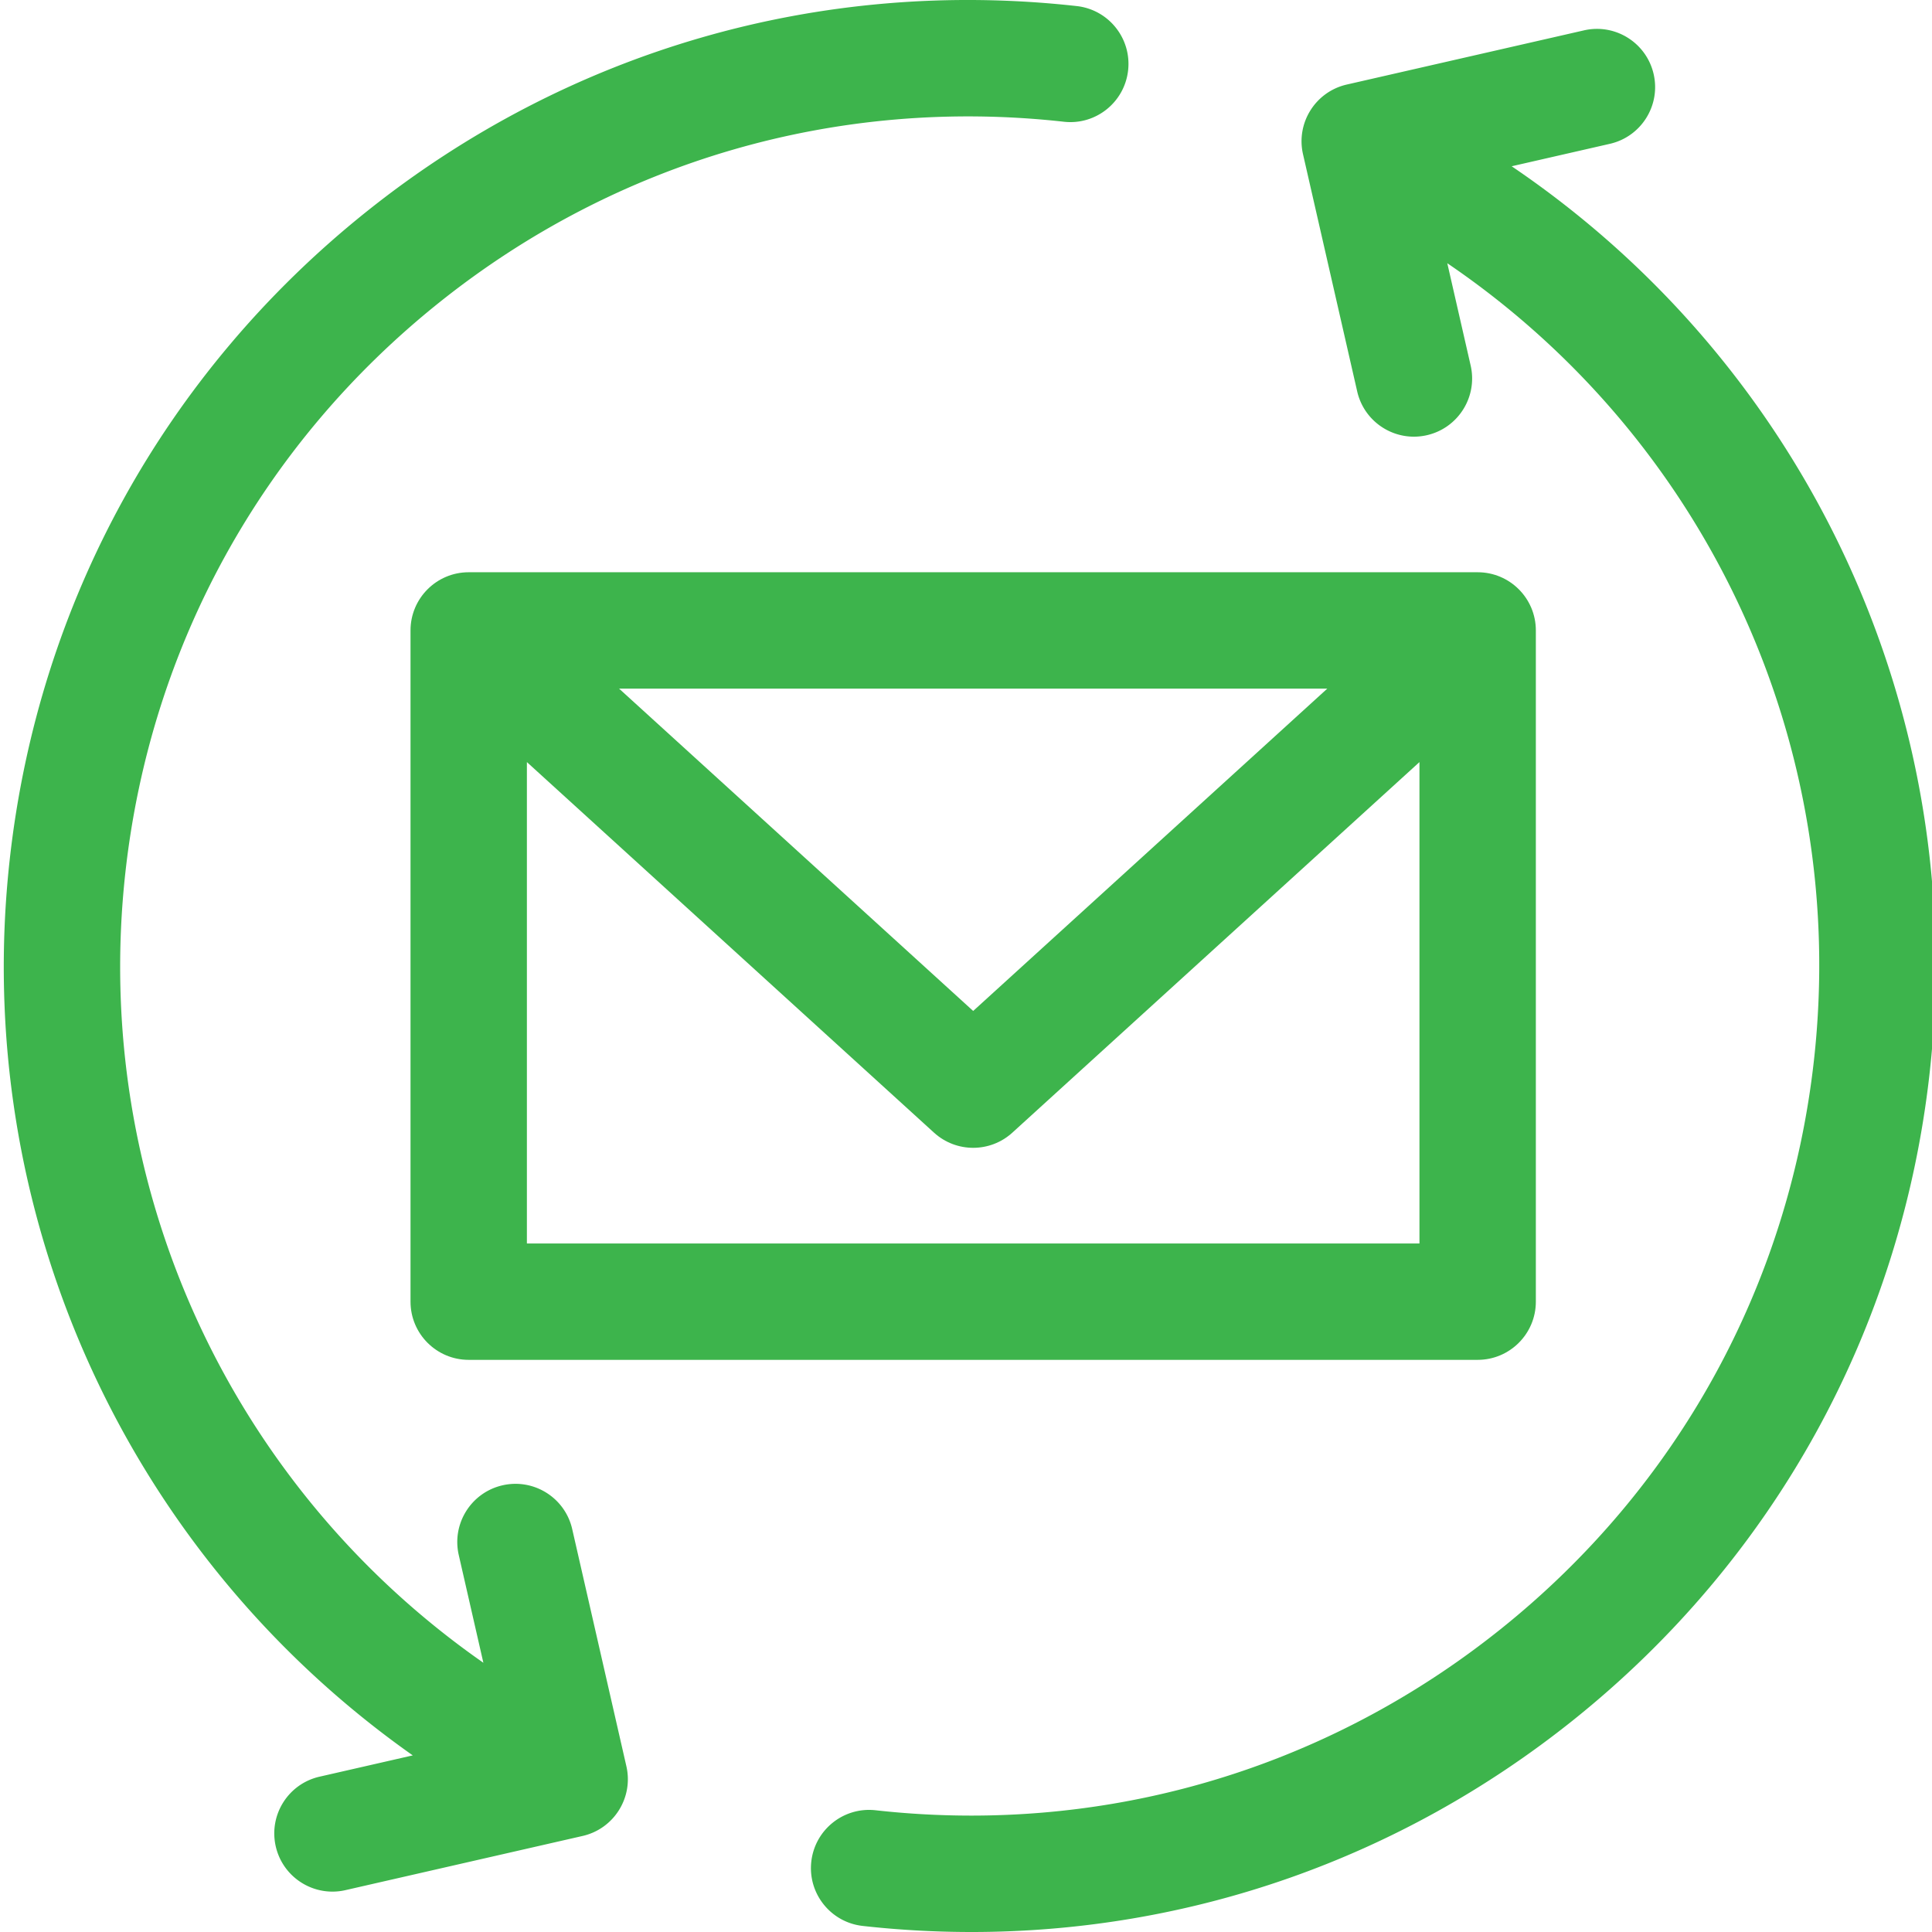
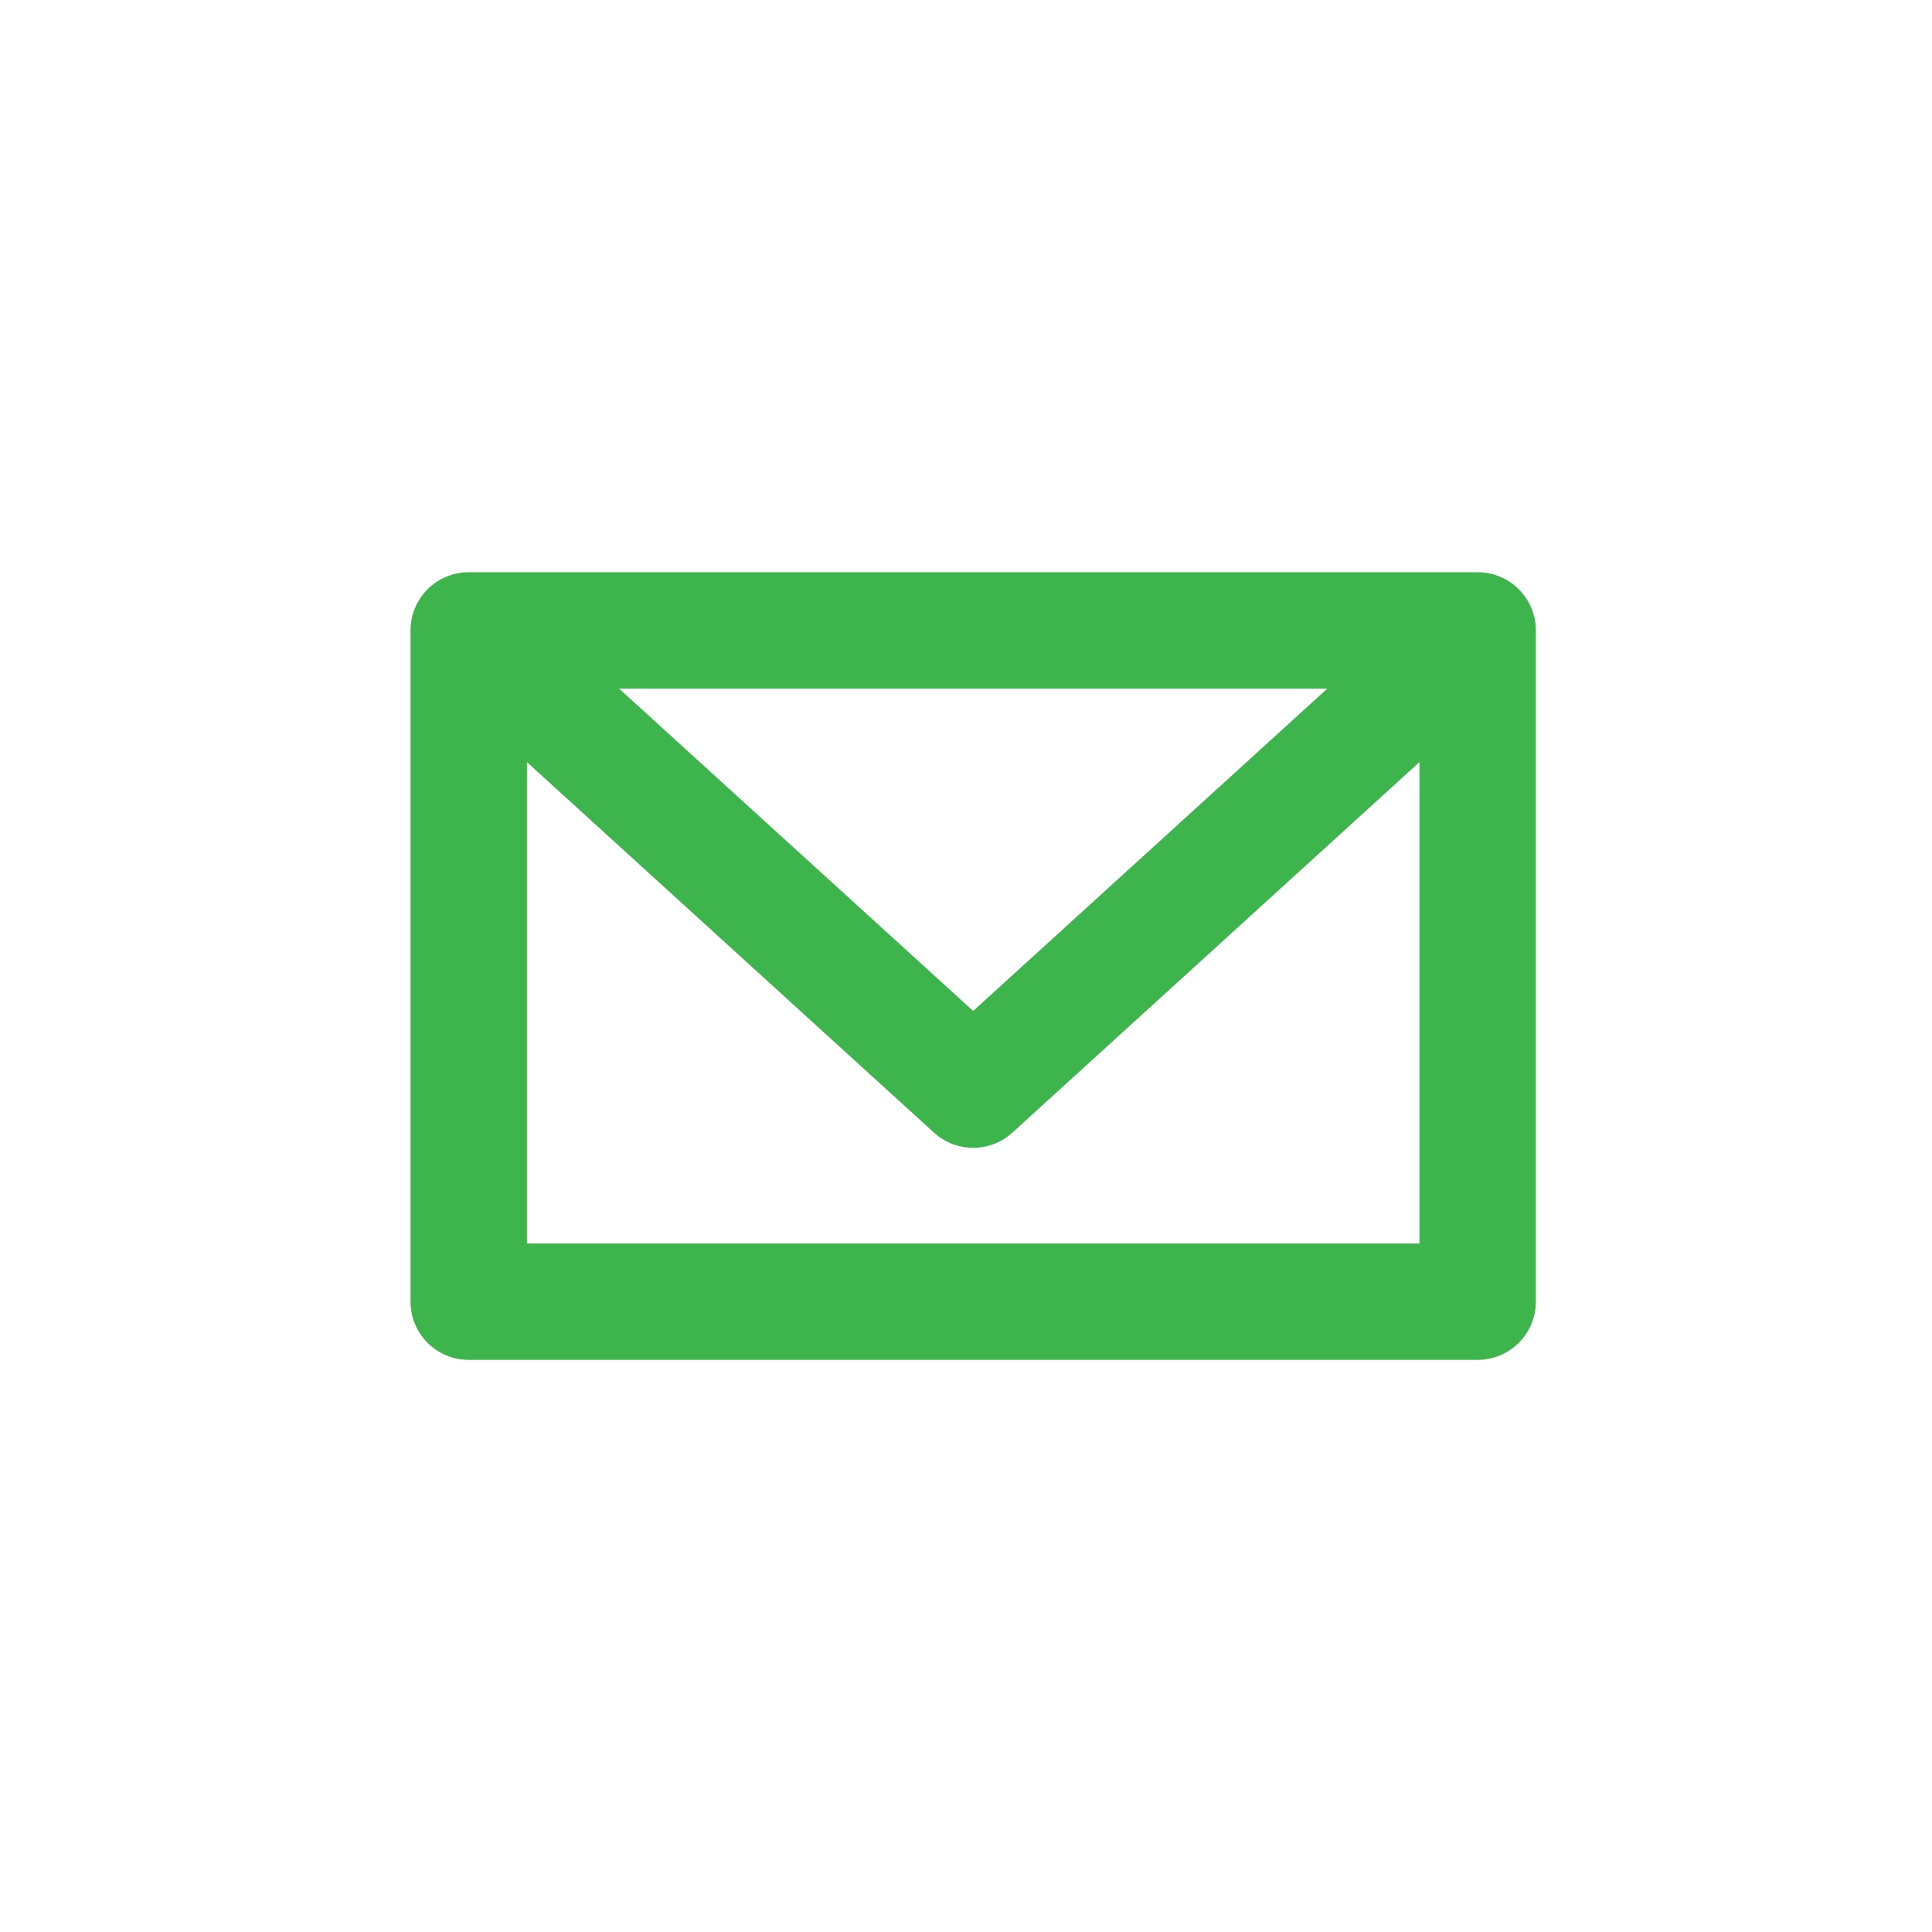
<svg xmlns="http://www.w3.org/2000/svg" width="512" height="512" x="0" y="0" viewBox="0 0 511 511.999" style="enable-background:new 0 0 512 512" xml:space="preserve" class="">
  <g>
-     <path d="m400.105 44.063 26.032-5.95c8.304-1.894 13.496-10.164 11.597-18.468-1.894-8.301-10.164-13.5-18.464-11.598l-62.86 14.36c-8.3 1.898-13.496 10.167-11.597 18.468l14.359 62.86c1.633 7.148 7.988 11.988 15.02 11.988 1.136 0 2.292-.125 3.449-.391 8.3-1.894 13.496-10.164 11.597-18.469l-6.191-27.105c68.723 46.664 106.5 127.531 97.172 211.183-6.66 59.766-36.196 113.356-83.168 150.903-40.297 32.215-89.285 49.312-140.133 49.308-8.418 0-16.89-.468-25.379-1.414-8.473-.945-16.09 5.157-17.035 13.617-.945 8.465 5.152 16.09 13.617 17.036A259.936 259.936 0 0 0 256.977 512c57.812-.004 113.515-19.441 159.332-56.066 53.402-42.692 86.988-103.625 94.562-171.575 10.617-95.226-32.45-187.277-110.766-240.296zM151.14 405.219c-1.894-8.301-10.163-13.496-18.468-11.598-8.3 1.899-13.492 10.164-11.598 18.469l6.524 28.558c-67.254-46.894-104.075-126.882-94.852-209.59 6.66-59.765 36.195-113.355 83.168-150.902 46.969-37.547 105.75-54.55 165.512-47.894 8.469.957 16.09-5.153 17.035-13.617.941-8.465-5.152-16.09-13.617-17.036C216.89-5.969 150.059 13.371 96.652 56.066 43.25 98.758 9.668 159.691 2.094 227.641-8.344 321.242 33.09 411.777 108.887 465.195l-24.711 5.645c-8.301 1.894-13.496 10.164-11.598 18.469 1.633 7.144 7.985 11.988 15.02 11.988 1.136 0 2.293-.125 3.449-.39l62.855-14.36c8.305-1.899 13.496-10.168 11.598-18.469zm0 0" fill="#3db44c" opacity="1" data-original="#000000" />
    <path d="M391.094 151.652H123.71c-8.516 0-15.418 6.903-15.418 15.422v177.88c0 8.515 6.902 15.421 15.418 15.421h267.383c8.515 0 15.422-6.906 15.422-15.422V167.074c0-8.52-6.903-15.422-15.422-15.422zm-39.848 30.84-93.844 85.422-93.84-85.422zm-212.113 147.04V201.96l107.89 98.207c2.942 2.676 6.66 4.016 10.38 4.016s7.437-1.34 10.378-4.016l107.89-98.207v127.57zm0 0" fill="#3db44c" opacity="1" data-original="#000000" />
  </g>
</svg>